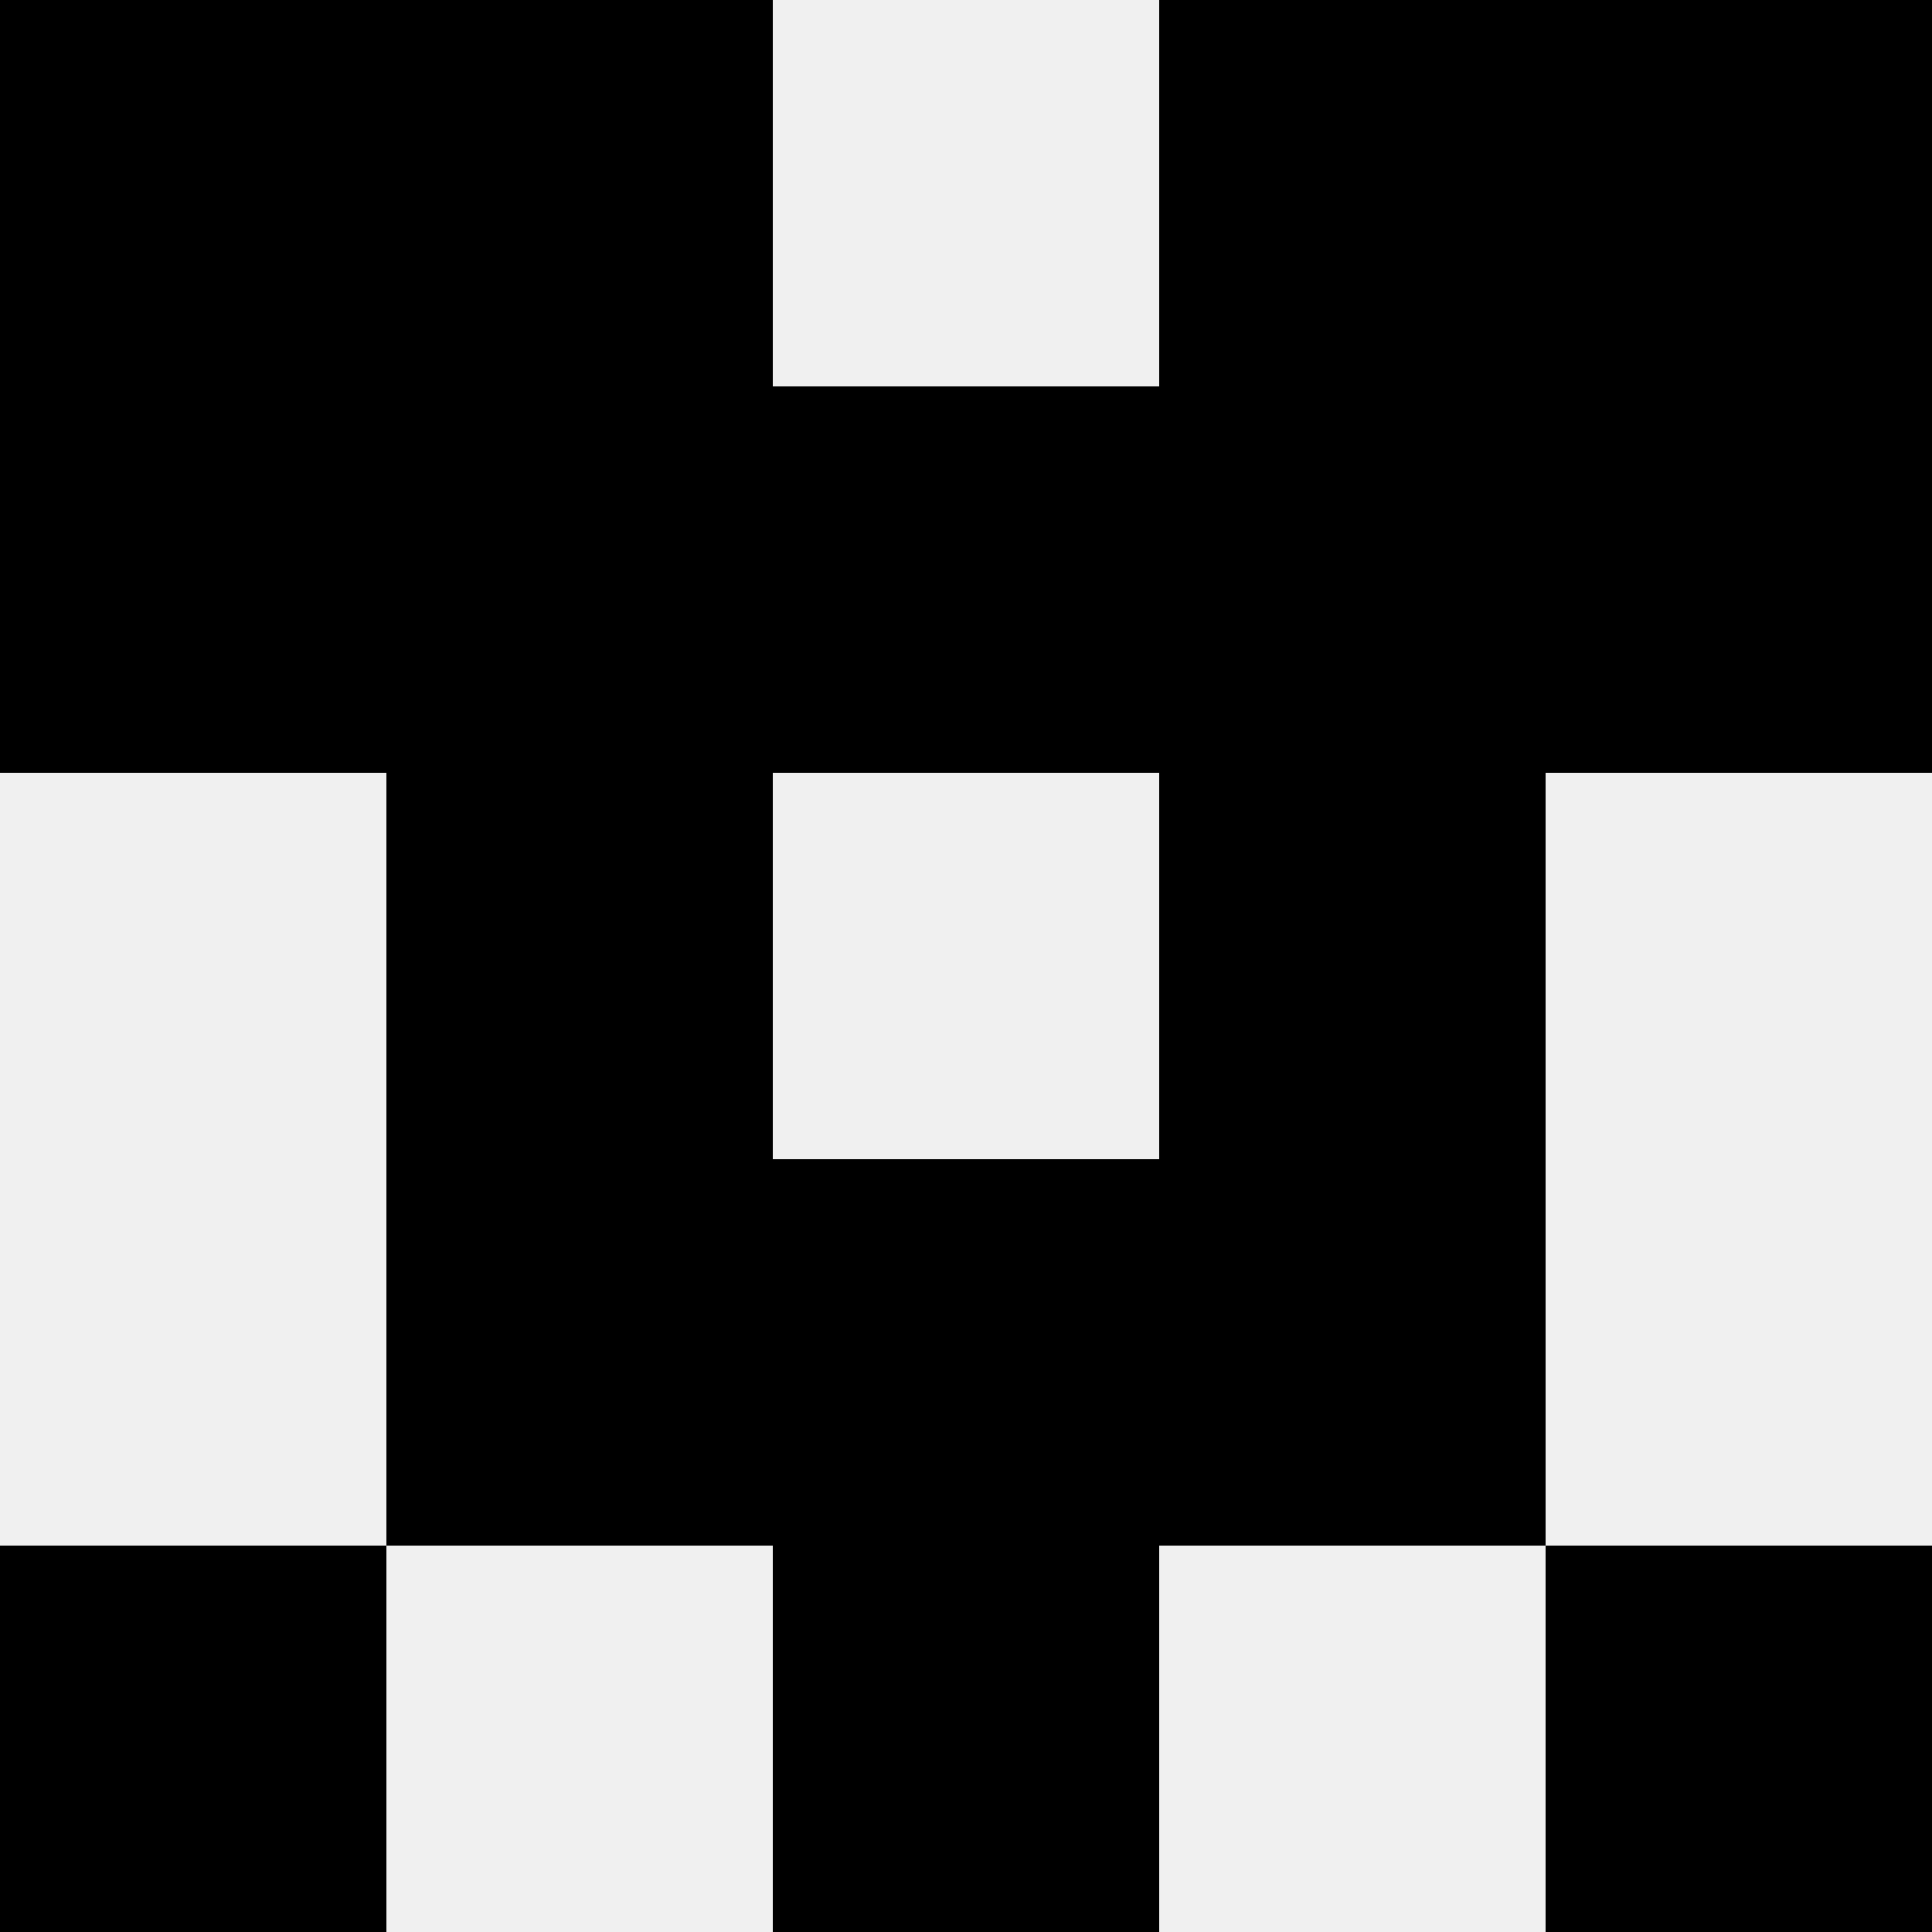
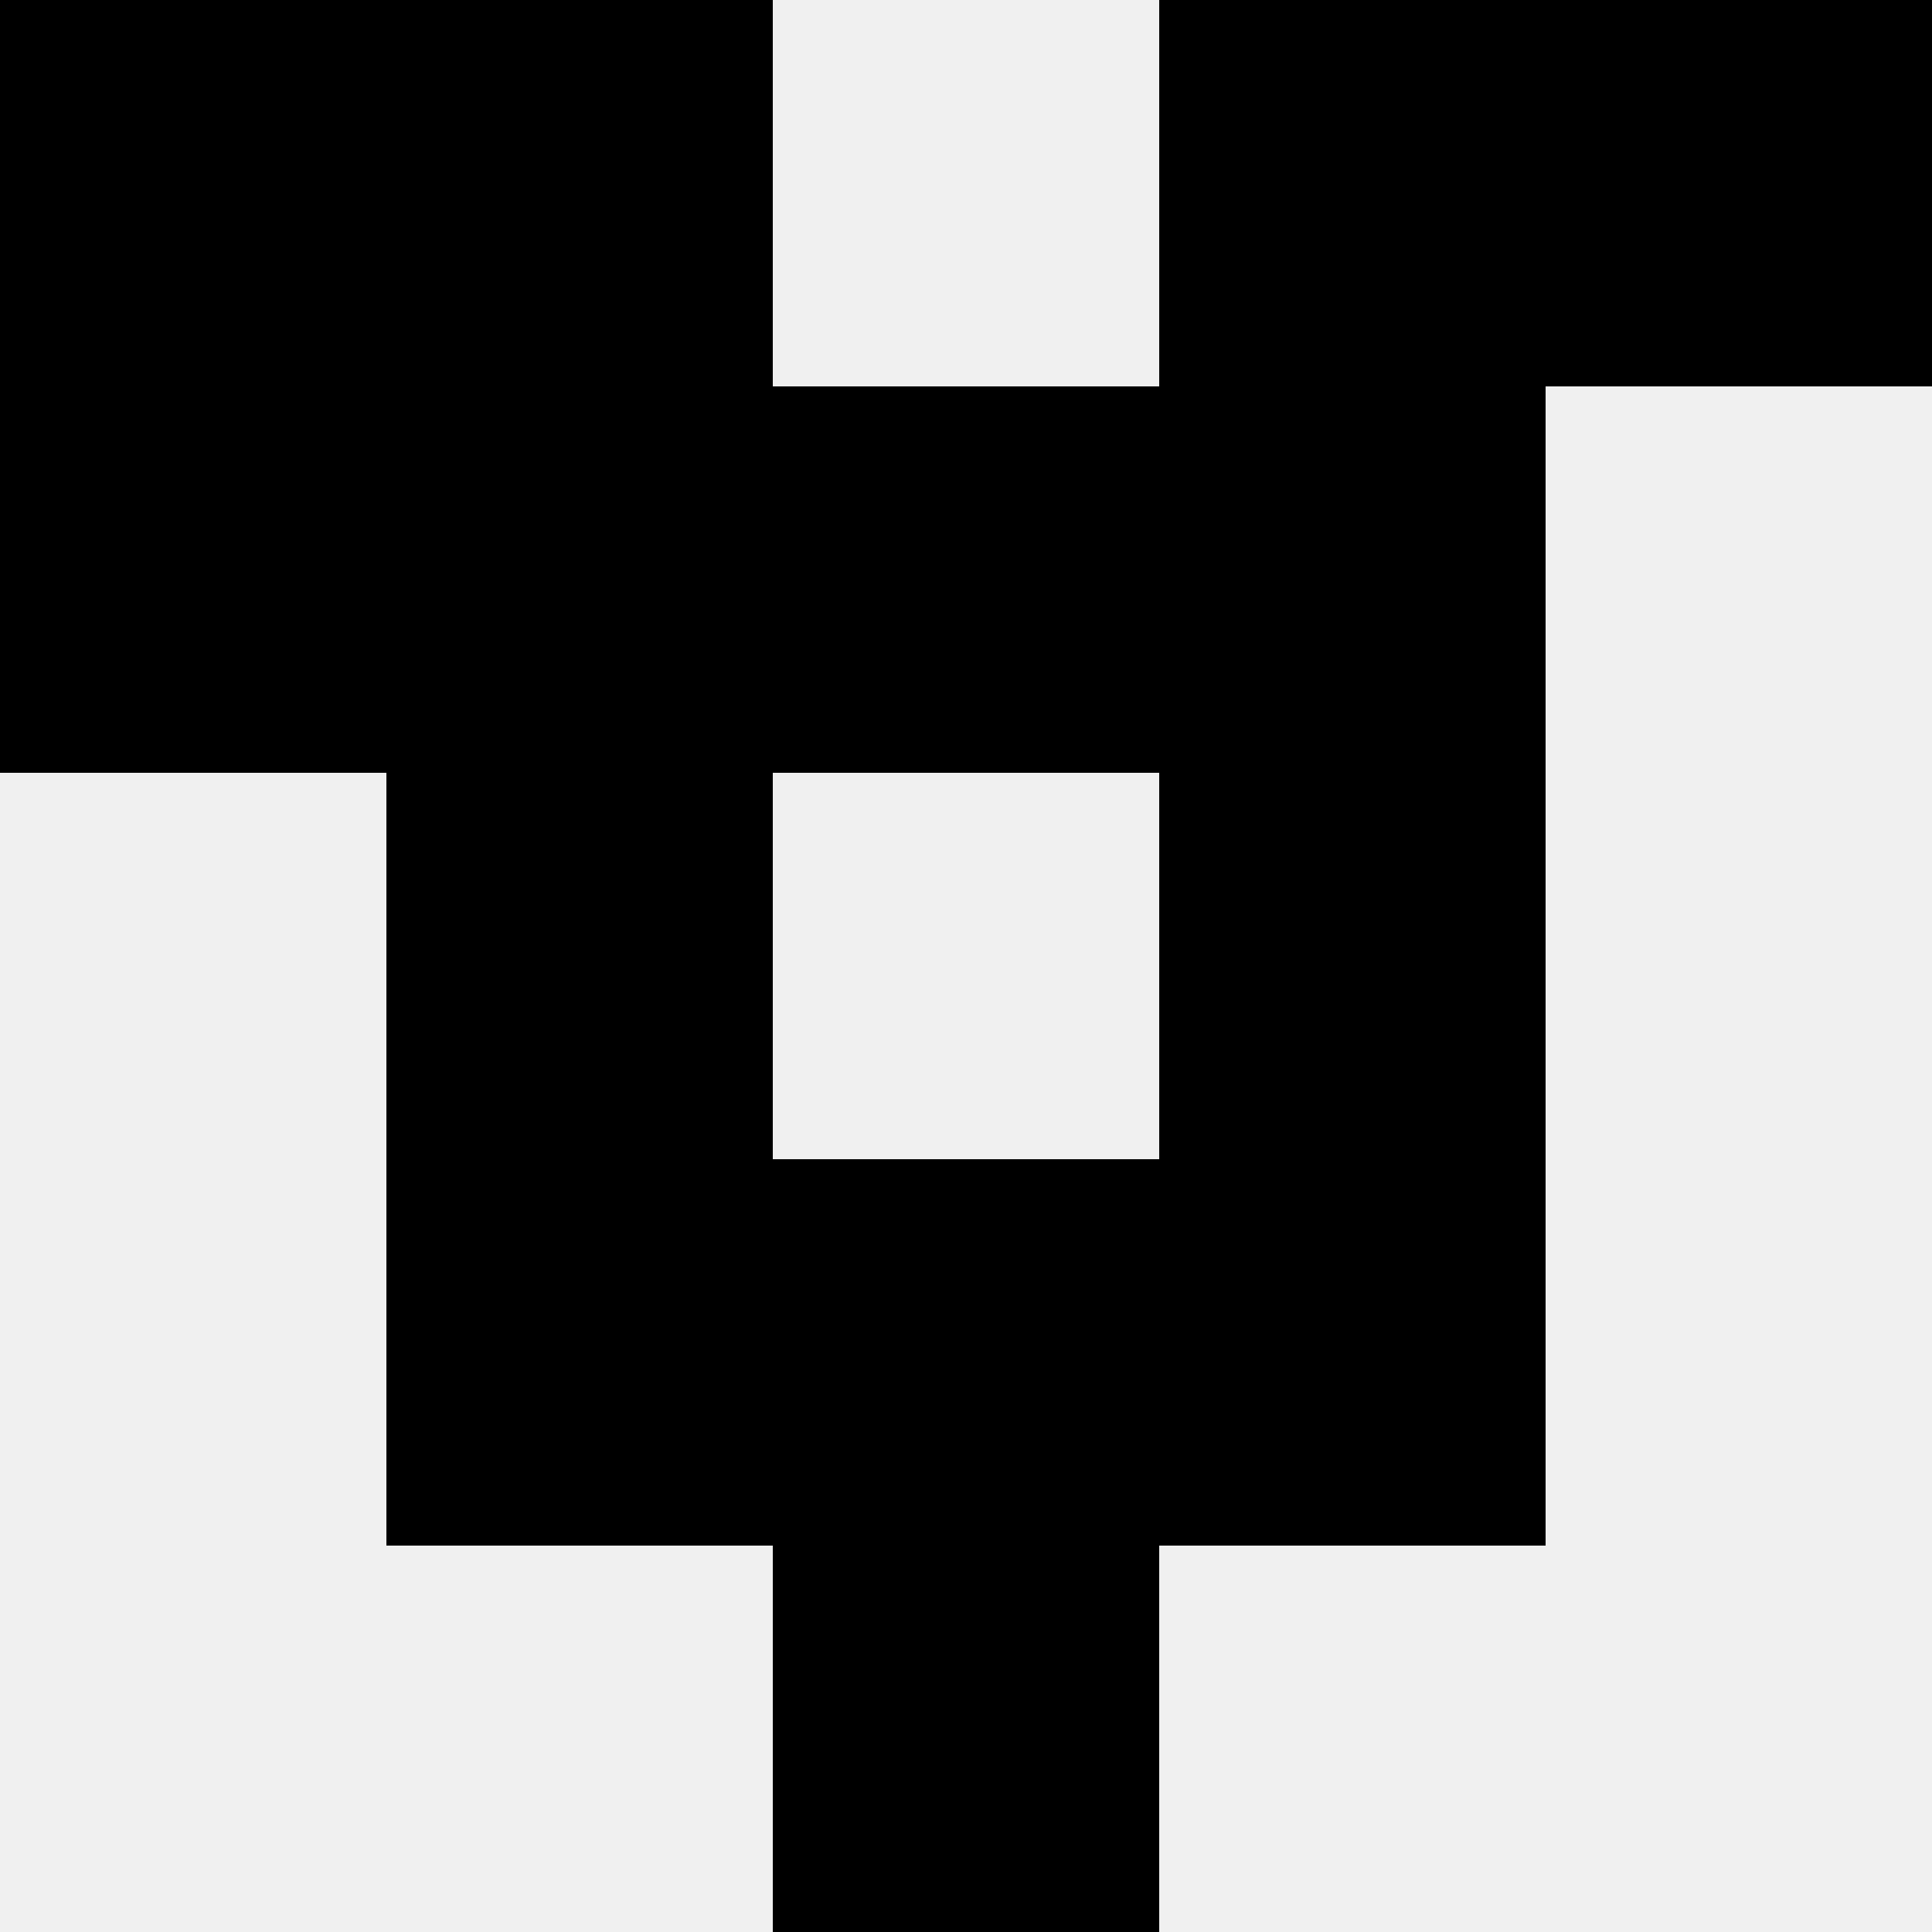
<svg xmlns="http://www.w3.org/2000/svg" width="80" height="80">
  <rect width="100%" height="100%" fill="#f0f0f0" />
  <rect x="0" y="0" width="16" height="16" fill="hsl(132, 70%, 50%)" />
  <rect x="64" y="0" width="16" height="16" fill="hsl(132, 70%, 50%)" />
  <rect x="16" y="0" width="16" height="16" fill="hsl(132, 70%, 50%)" />
  <rect x="48" y="0" width="16" height="16" fill="hsl(132, 70%, 50%)" />
  <rect x="0" y="16" width="16" height="16" fill="hsl(132, 70%, 50%)" />
-   <rect x="64" y="16" width="16" height="16" fill="hsl(132, 70%, 50%)" />
  <rect x="16" y="16" width="16" height="16" fill="hsl(132, 70%, 50%)" />
  <rect x="48" y="16" width="16" height="16" fill="hsl(132, 70%, 50%)" />
  <rect x="32" y="16" width="16" height="16" fill="hsl(132, 70%, 50%)" />
  <rect x="32" y="16" width="16" height="16" fill="hsl(132, 70%, 50%)" />
  <rect x="16" y="32" width="16" height="16" fill="hsl(132, 70%, 50%)" />
  <rect x="48" y="32" width="16" height="16" fill="hsl(132, 70%, 50%)" />
  <rect x="16" y="48" width="16" height="16" fill="hsl(132, 70%, 50%)" />
  <rect x="48" y="48" width="16" height="16" fill="hsl(132, 70%, 50%)" />
  <rect x="32" y="48" width="16" height="16" fill="hsl(132, 70%, 50%)" />
  <rect x="32" y="48" width="16" height="16" fill="hsl(132, 70%, 50%)" />
-   <rect x="0" y="64" width="16" height="16" fill="hsl(132, 70%, 50%)" />
-   <rect x="64" y="64" width="16" height="16" fill="hsl(132, 70%, 50%)" />
-   <rect x="32" y="64" width="16" height="16" fill="hsl(132, 70%, 50%)" />
  <rect x="32" y="64" width="16" height="16" fill="hsl(132, 70%, 50%)" />
</svg>